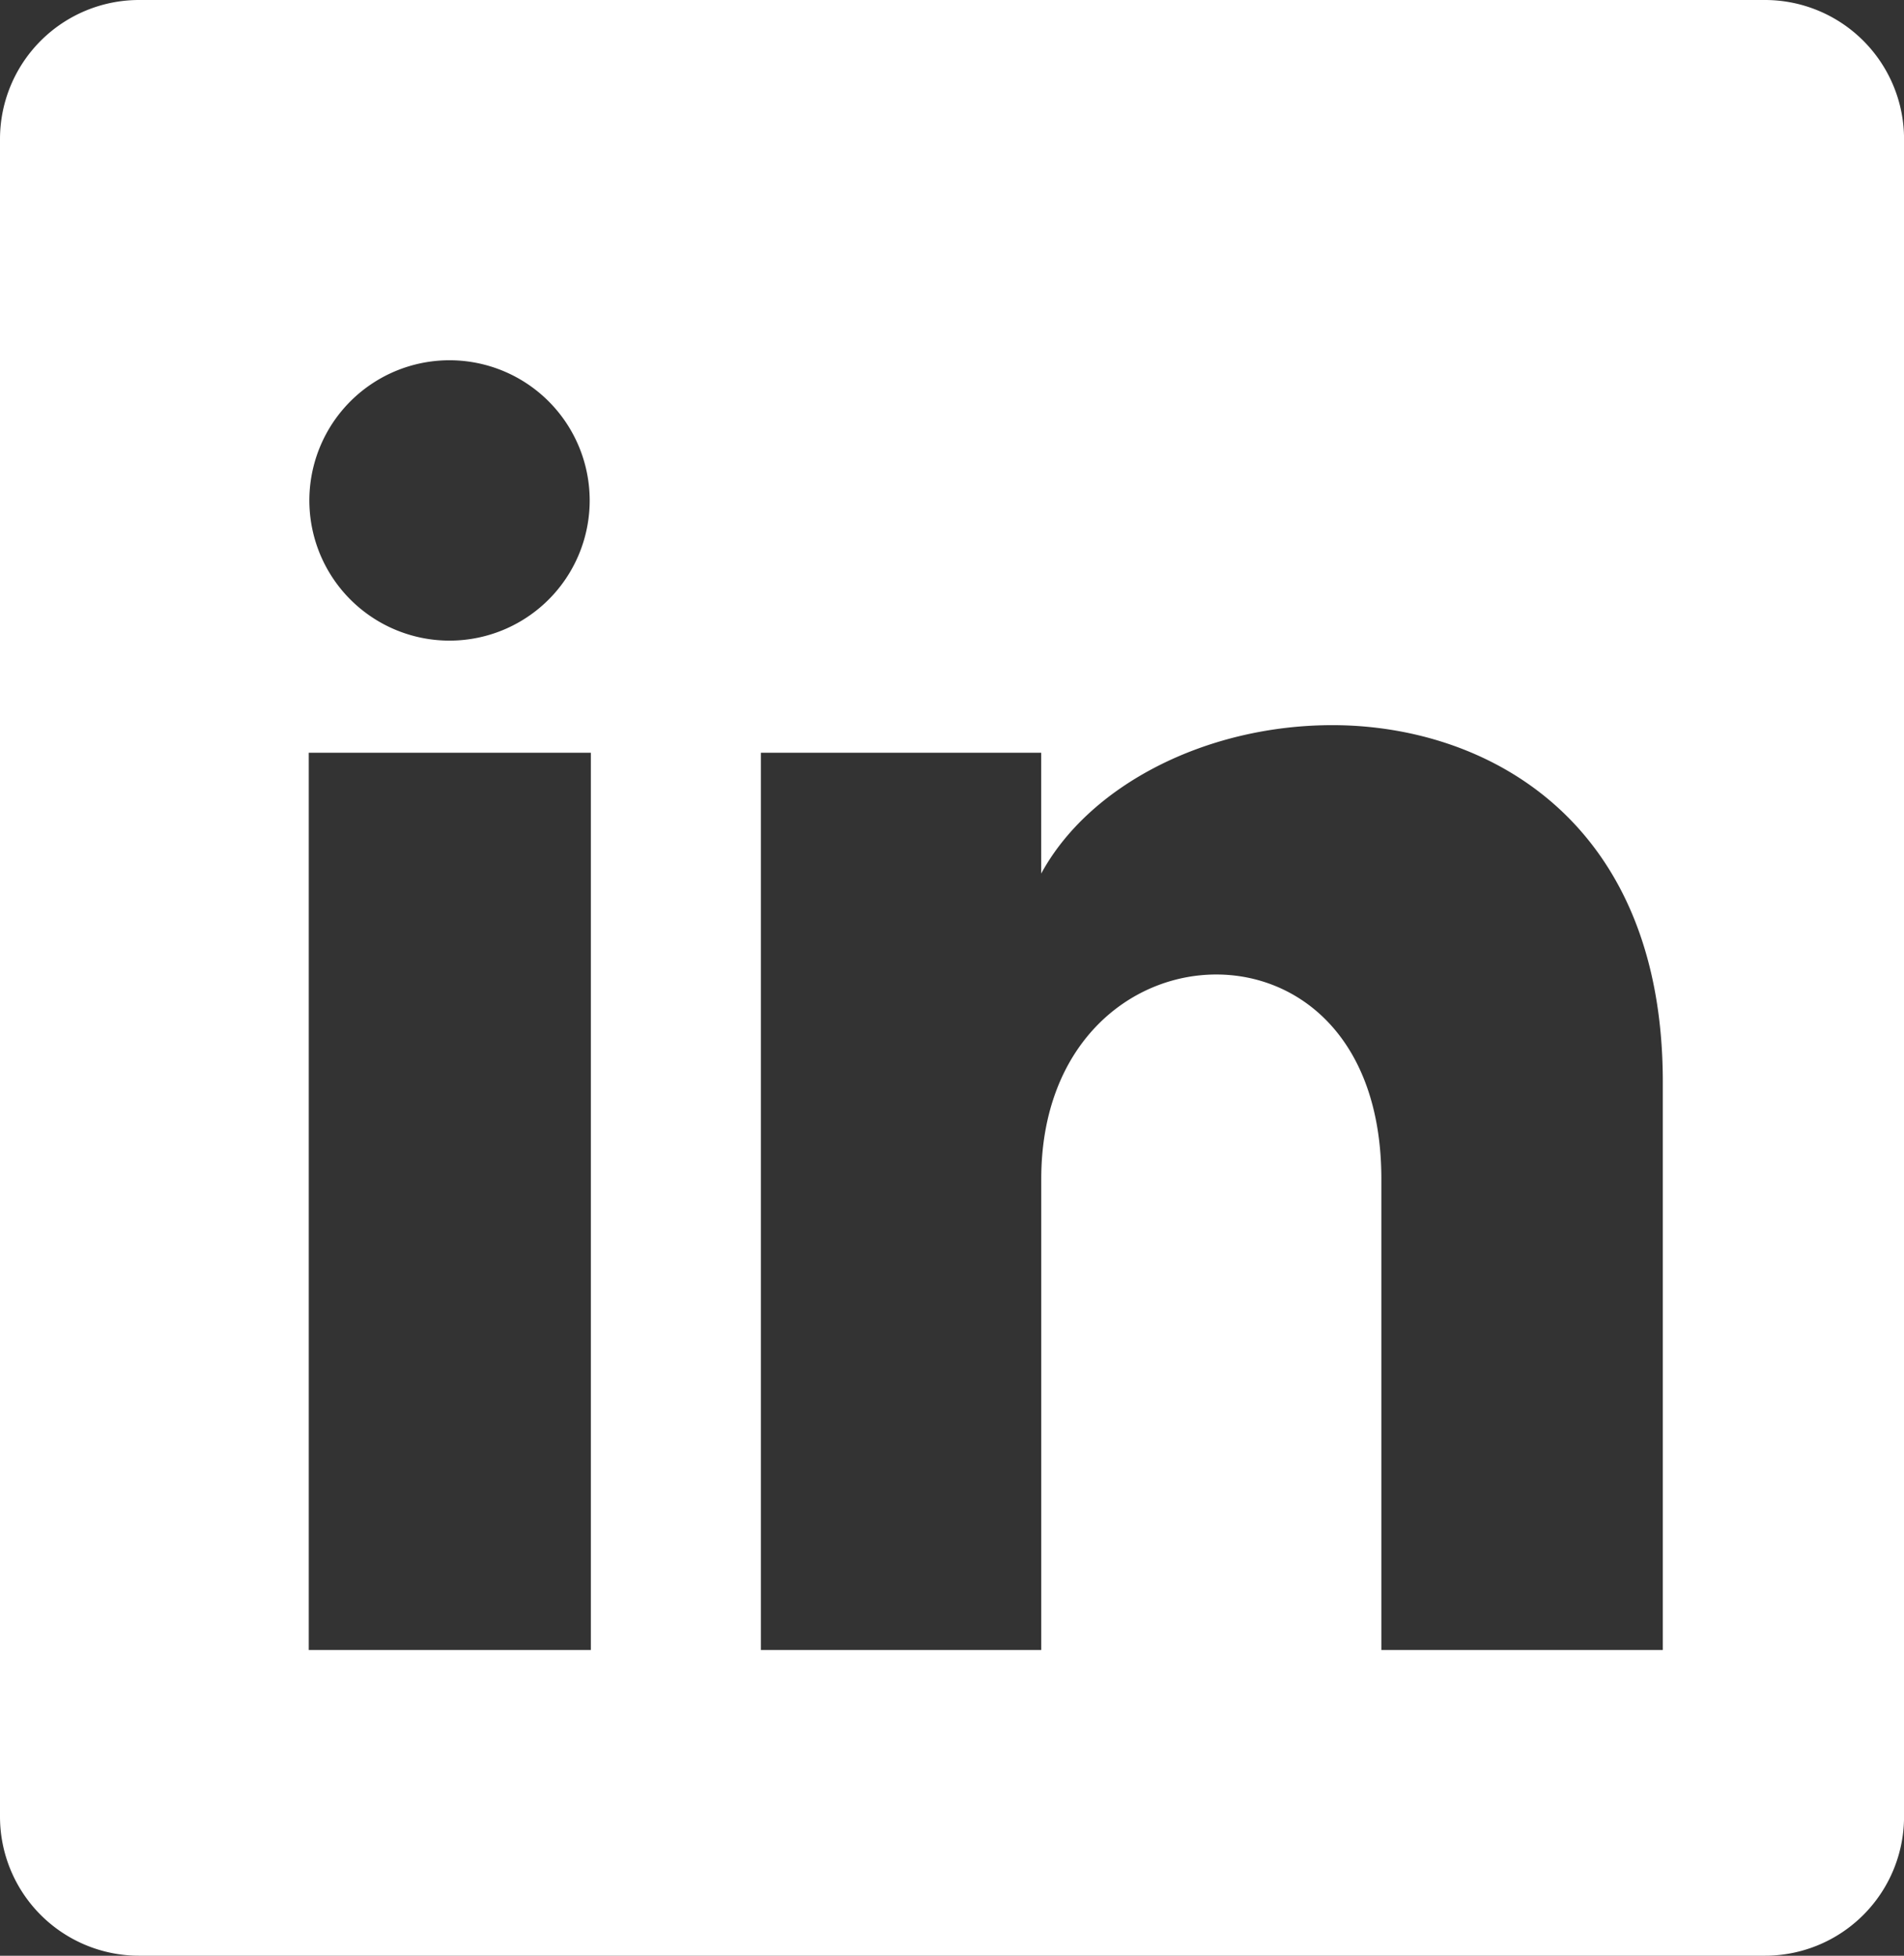
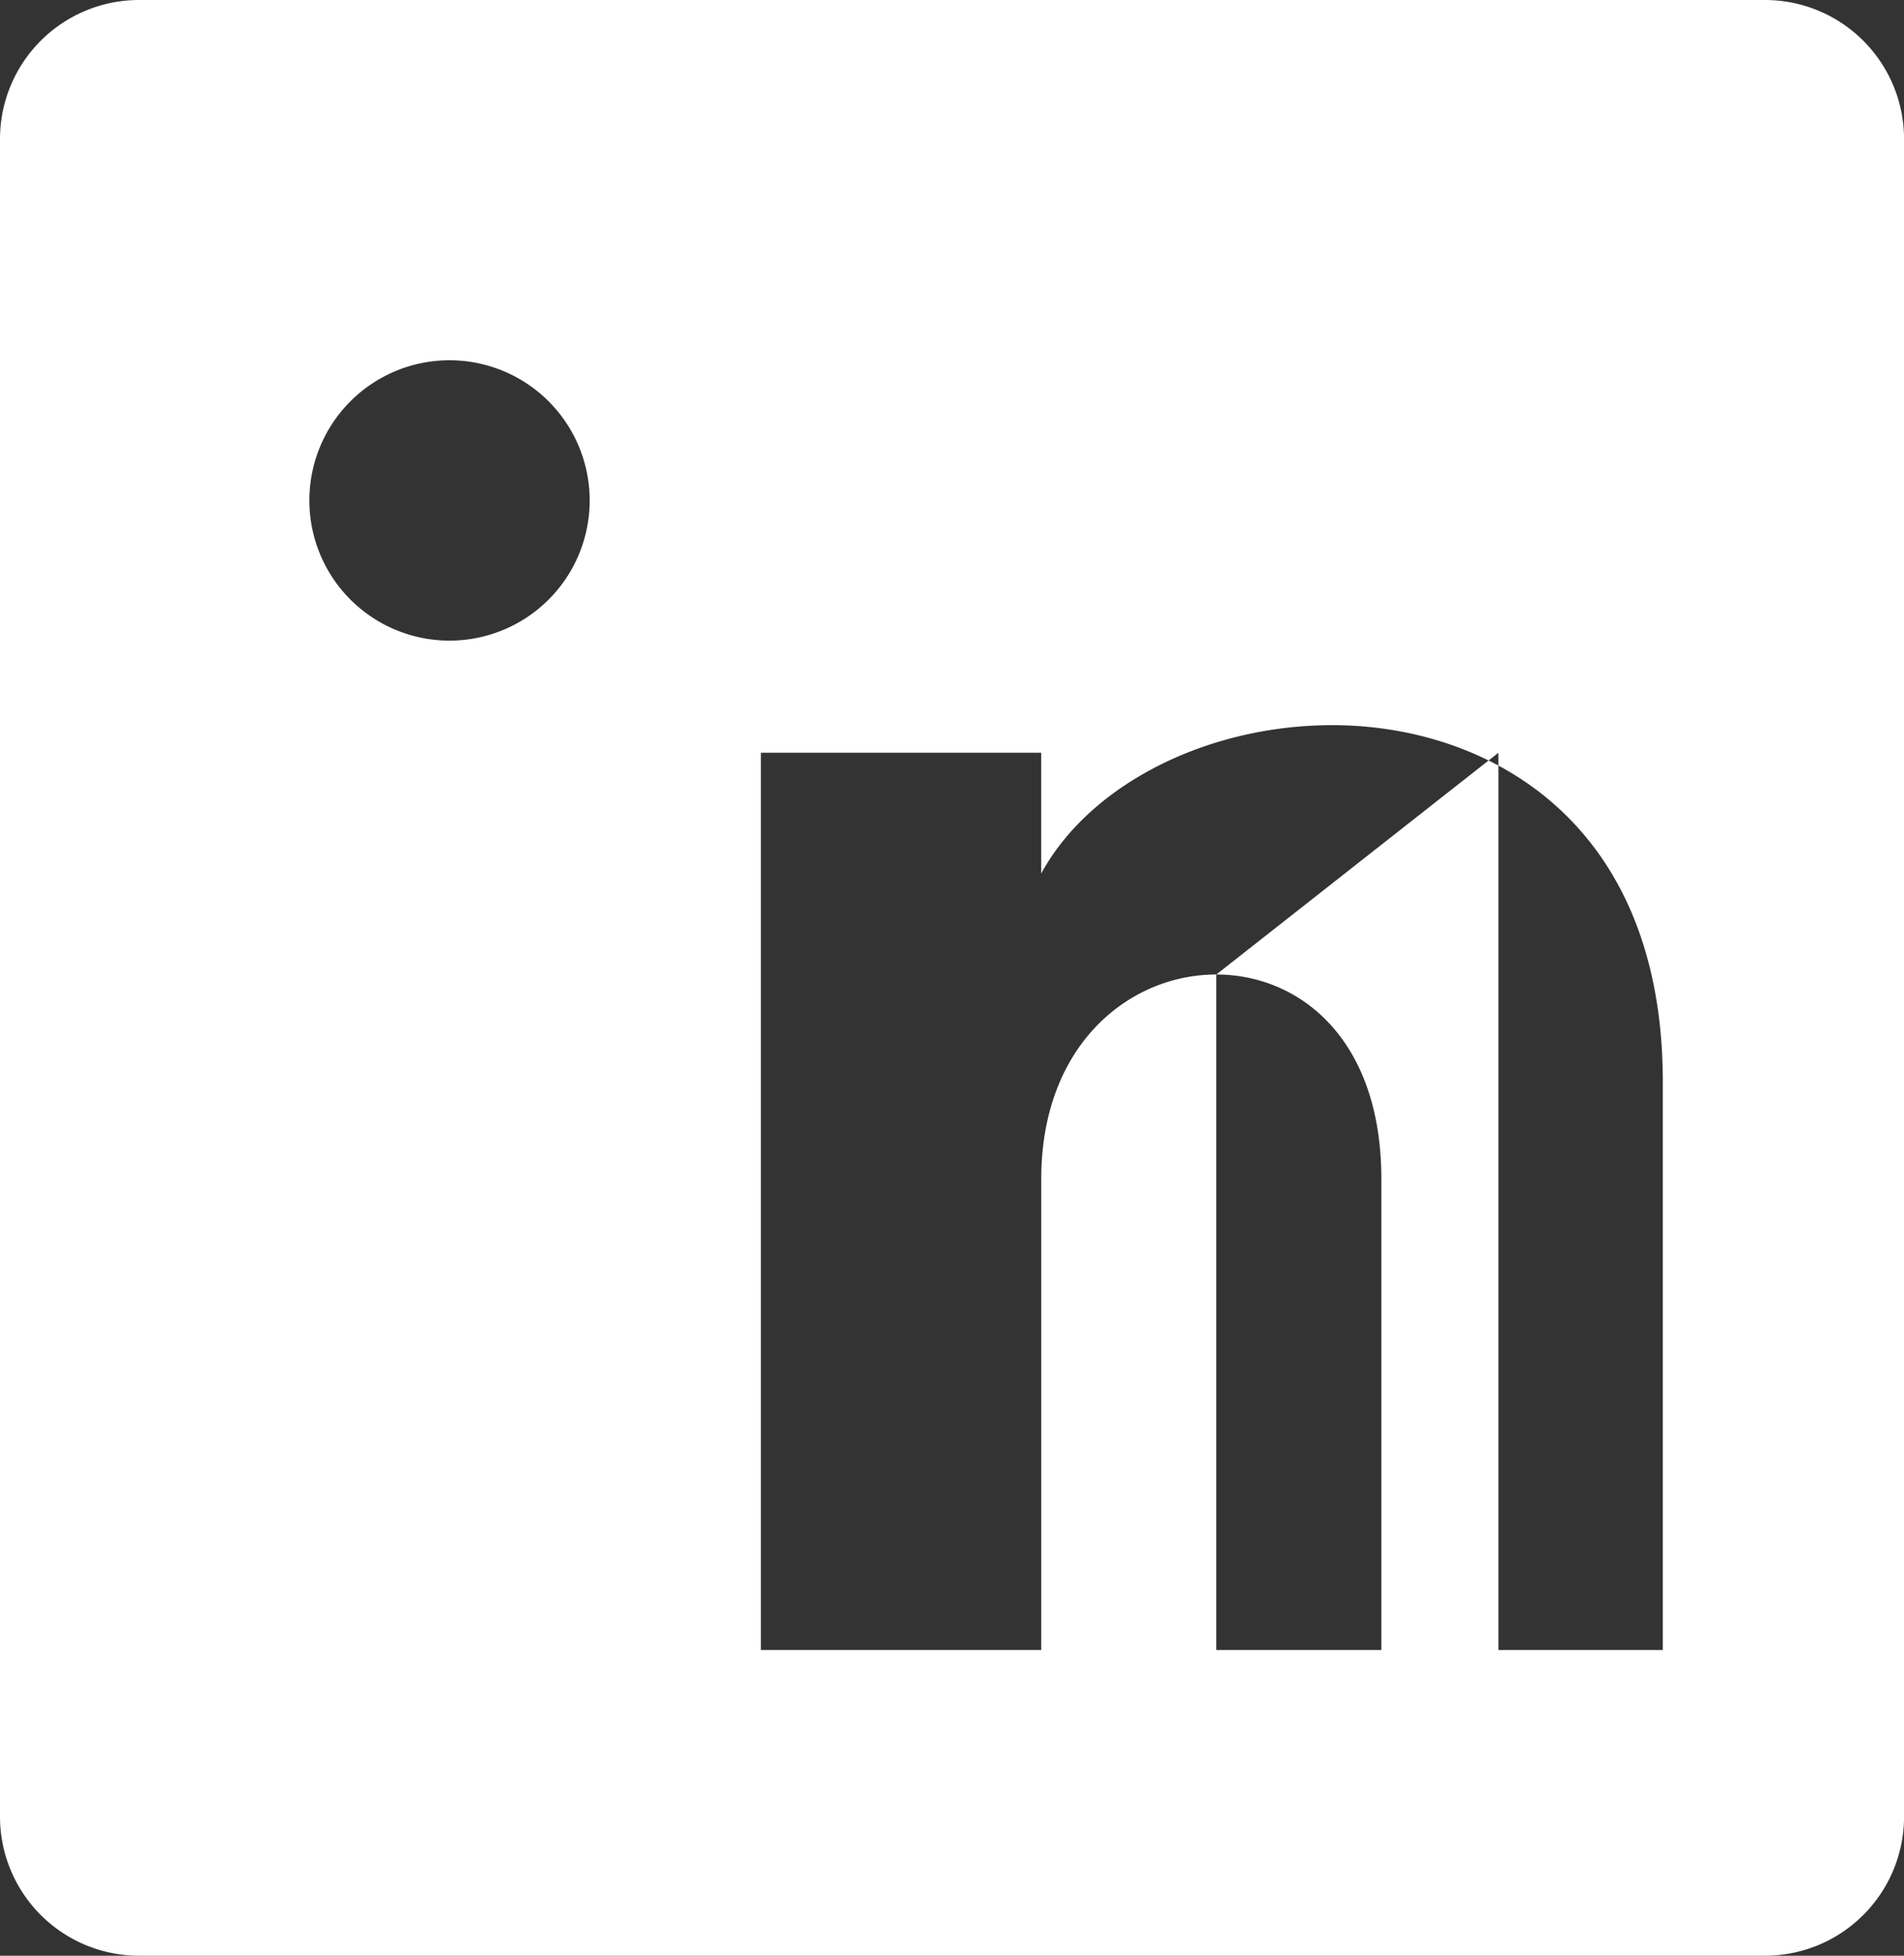
<svg xmlns="http://www.w3.org/2000/svg" id="Group_1259" data-name="Group 1259" width="41.064" height="42.175" viewBox="0 0 41.064 42.175">
  <rect x="0" y="0" width="41.064" height="42.175" fill="#333333" stroke="none" />
-   <path id="Exclusion_9" data-name="Exclusion 9" d="M38.065,42.175H3a3,3,0,0,1-3-3V3A3,3,0,0,1,3,0H38.065a3,3,0,0,1,3,3V39.174A3,3,0,0,1,38.065,42.175ZM26.233,21.015h0c1.772,0,3.559,1.364,3.559,4.41V35.582h6.07V23.331c0-5.679-3.839-7.693-7.126-7.693-2.715,0-5.239,1.287-6.28,3.2V16.233H16.411V35.582h6.046V25.425C22.457,22.53,24.356,21.015,26.233,21.015ZM6.659,16.233V35.582h6.084V16.233ZM9.7,7.769a3.023,3.023,0,1,0,3.018,3.023A3.024,3.024,0,0,0,9.7,7.769Z" transform="translate(0 0)" fill="#fff" />
+   <path id="Exclusion_9" data-name="Exclusion 9" d="M38.065,42.175H3a3,3,0,0,1-3-3V3A3,3,0,0,1,3,0H38.065a3,3,0,0,1,3,3V39.174A3,3,0,0,1,38.065,42.175ZM26.233,21.015h0c1.772,0,3.559,1.364,3.559,4.41V35.582h6.07V23.331c0-5.679-3.839-7.693-7.126-7.693-2.715,0-5.239,1.287-6.28,3.2V16.233H16.411V35.582h6.046V25.425C22.457,22.53,24.356,21.015,26.233,21.015ZV35.582h6.084V16.233ZM9.7,7.769a3.023,3.023,0,1,0,3.018,3.023A3.024,3.024,0,0,0,9.7,7.769Z" transform="translate(0 0)" fill="#fff" />
</svg>